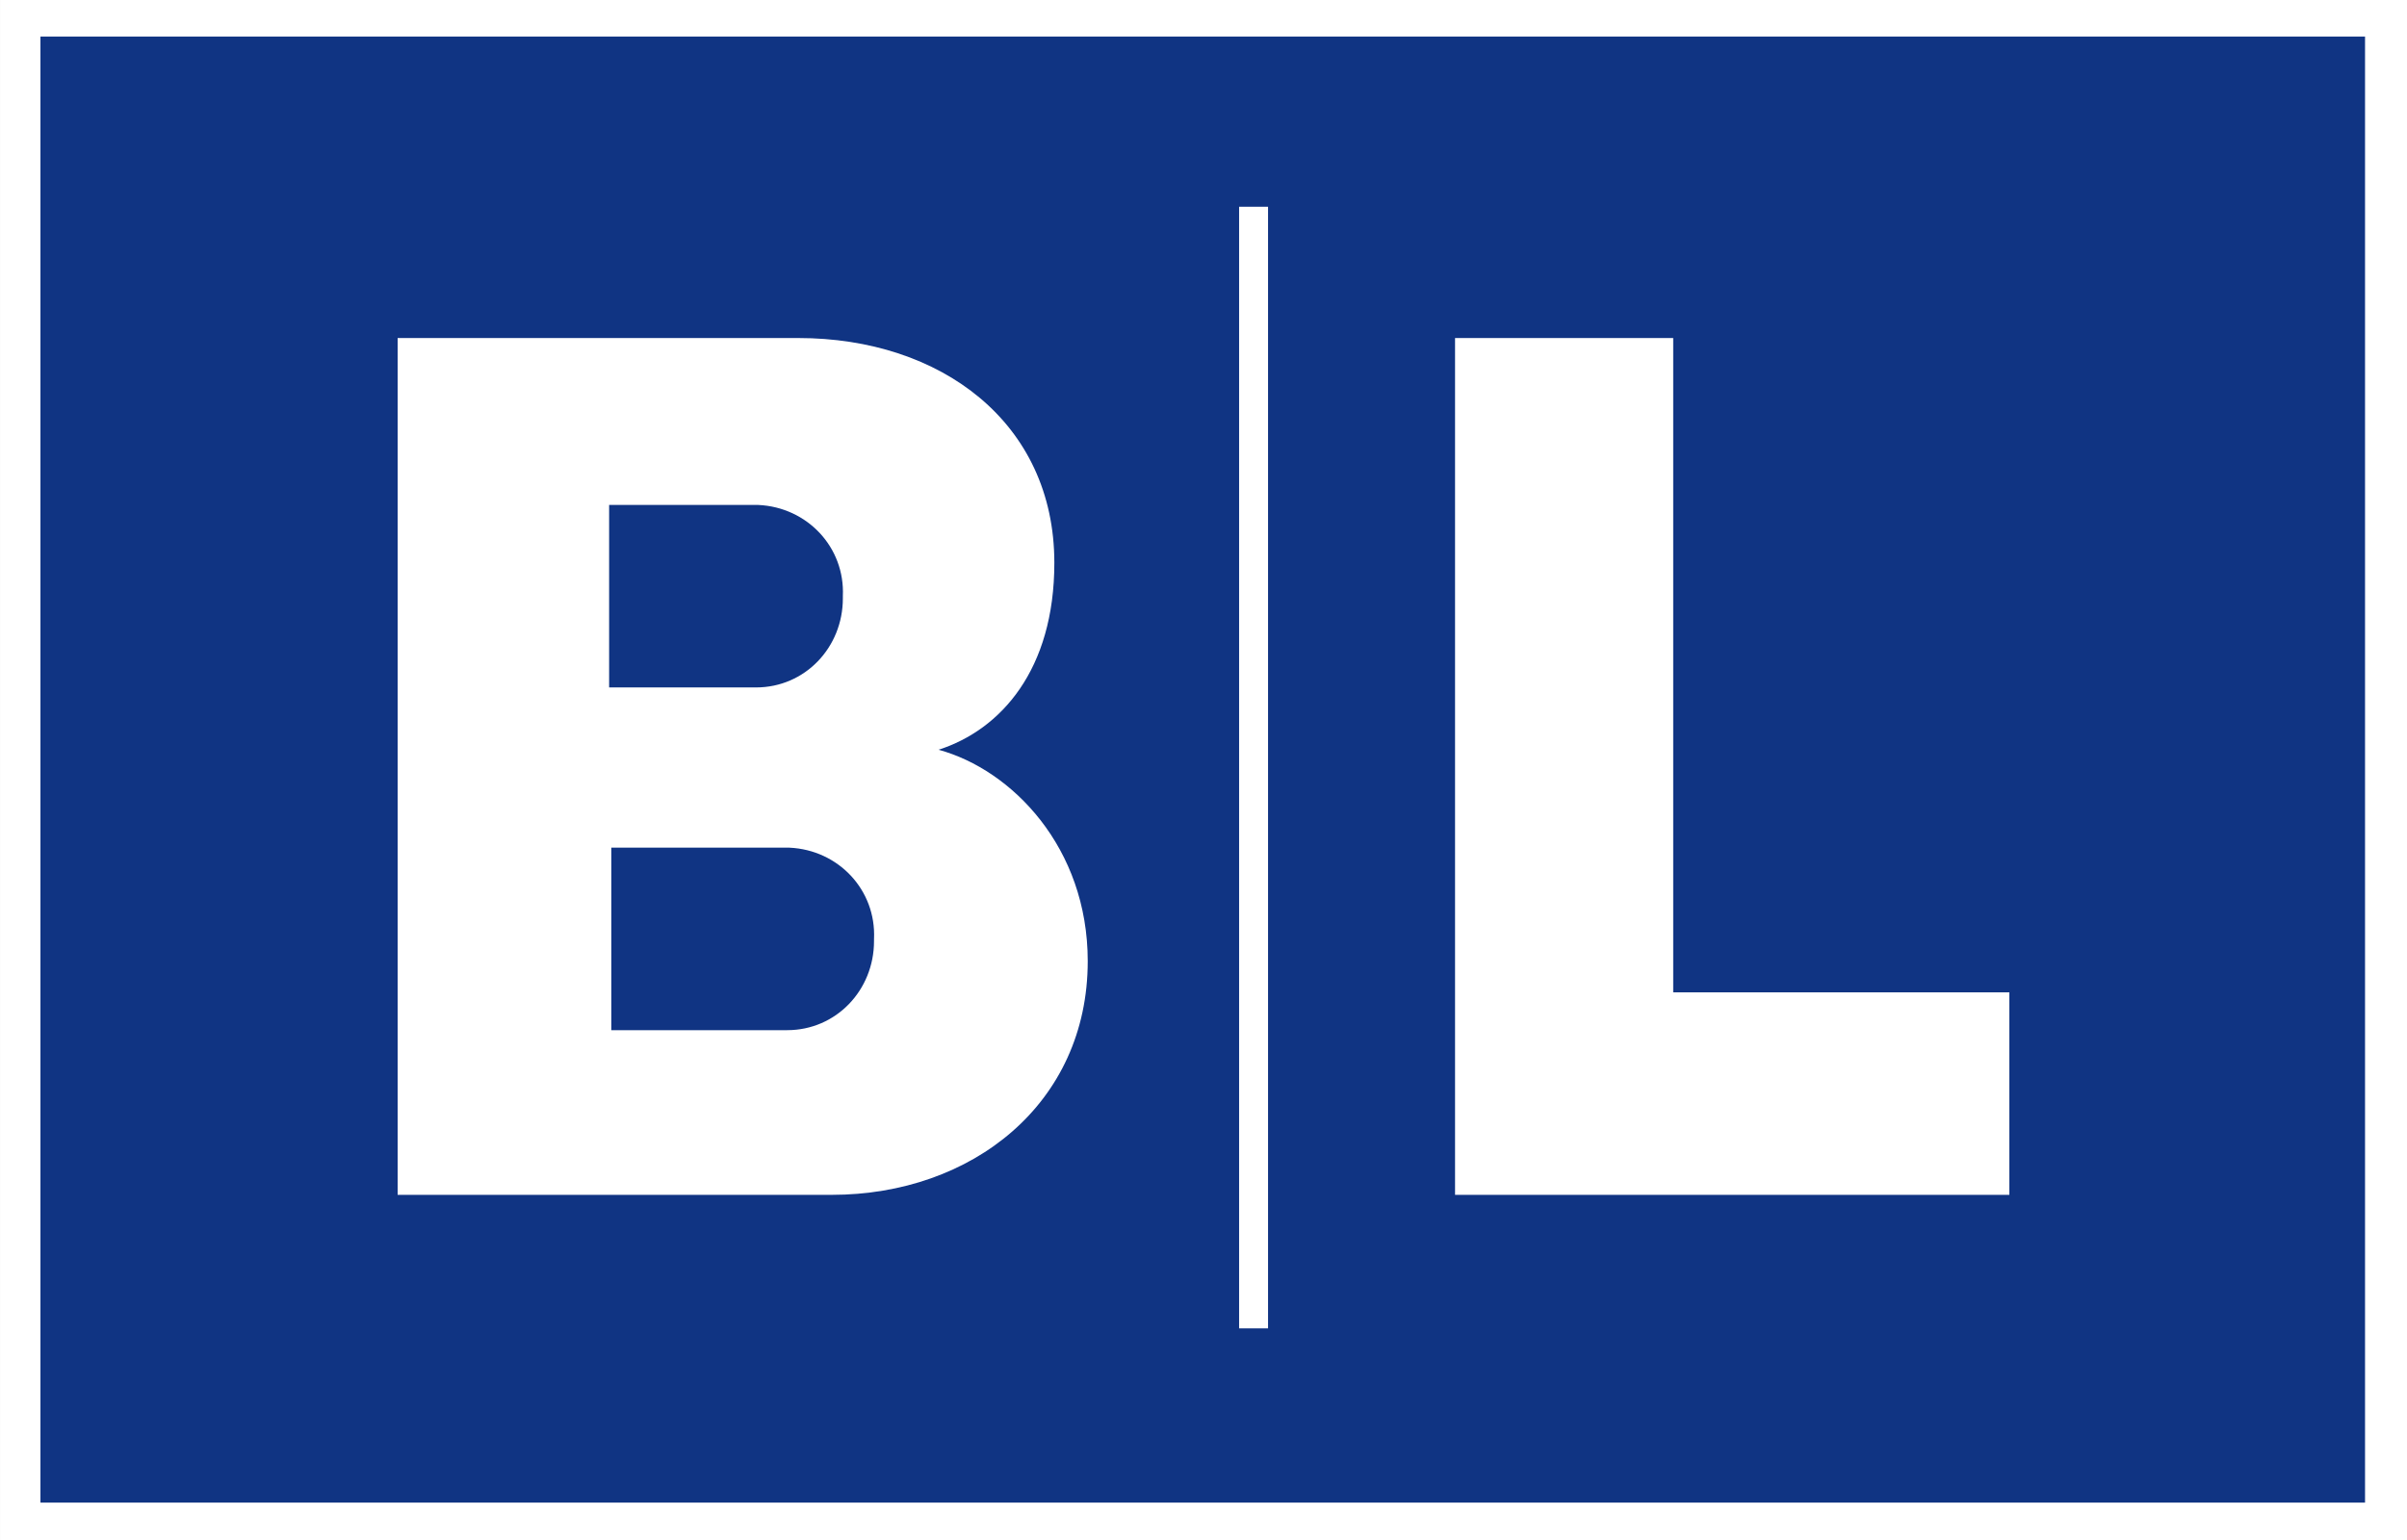
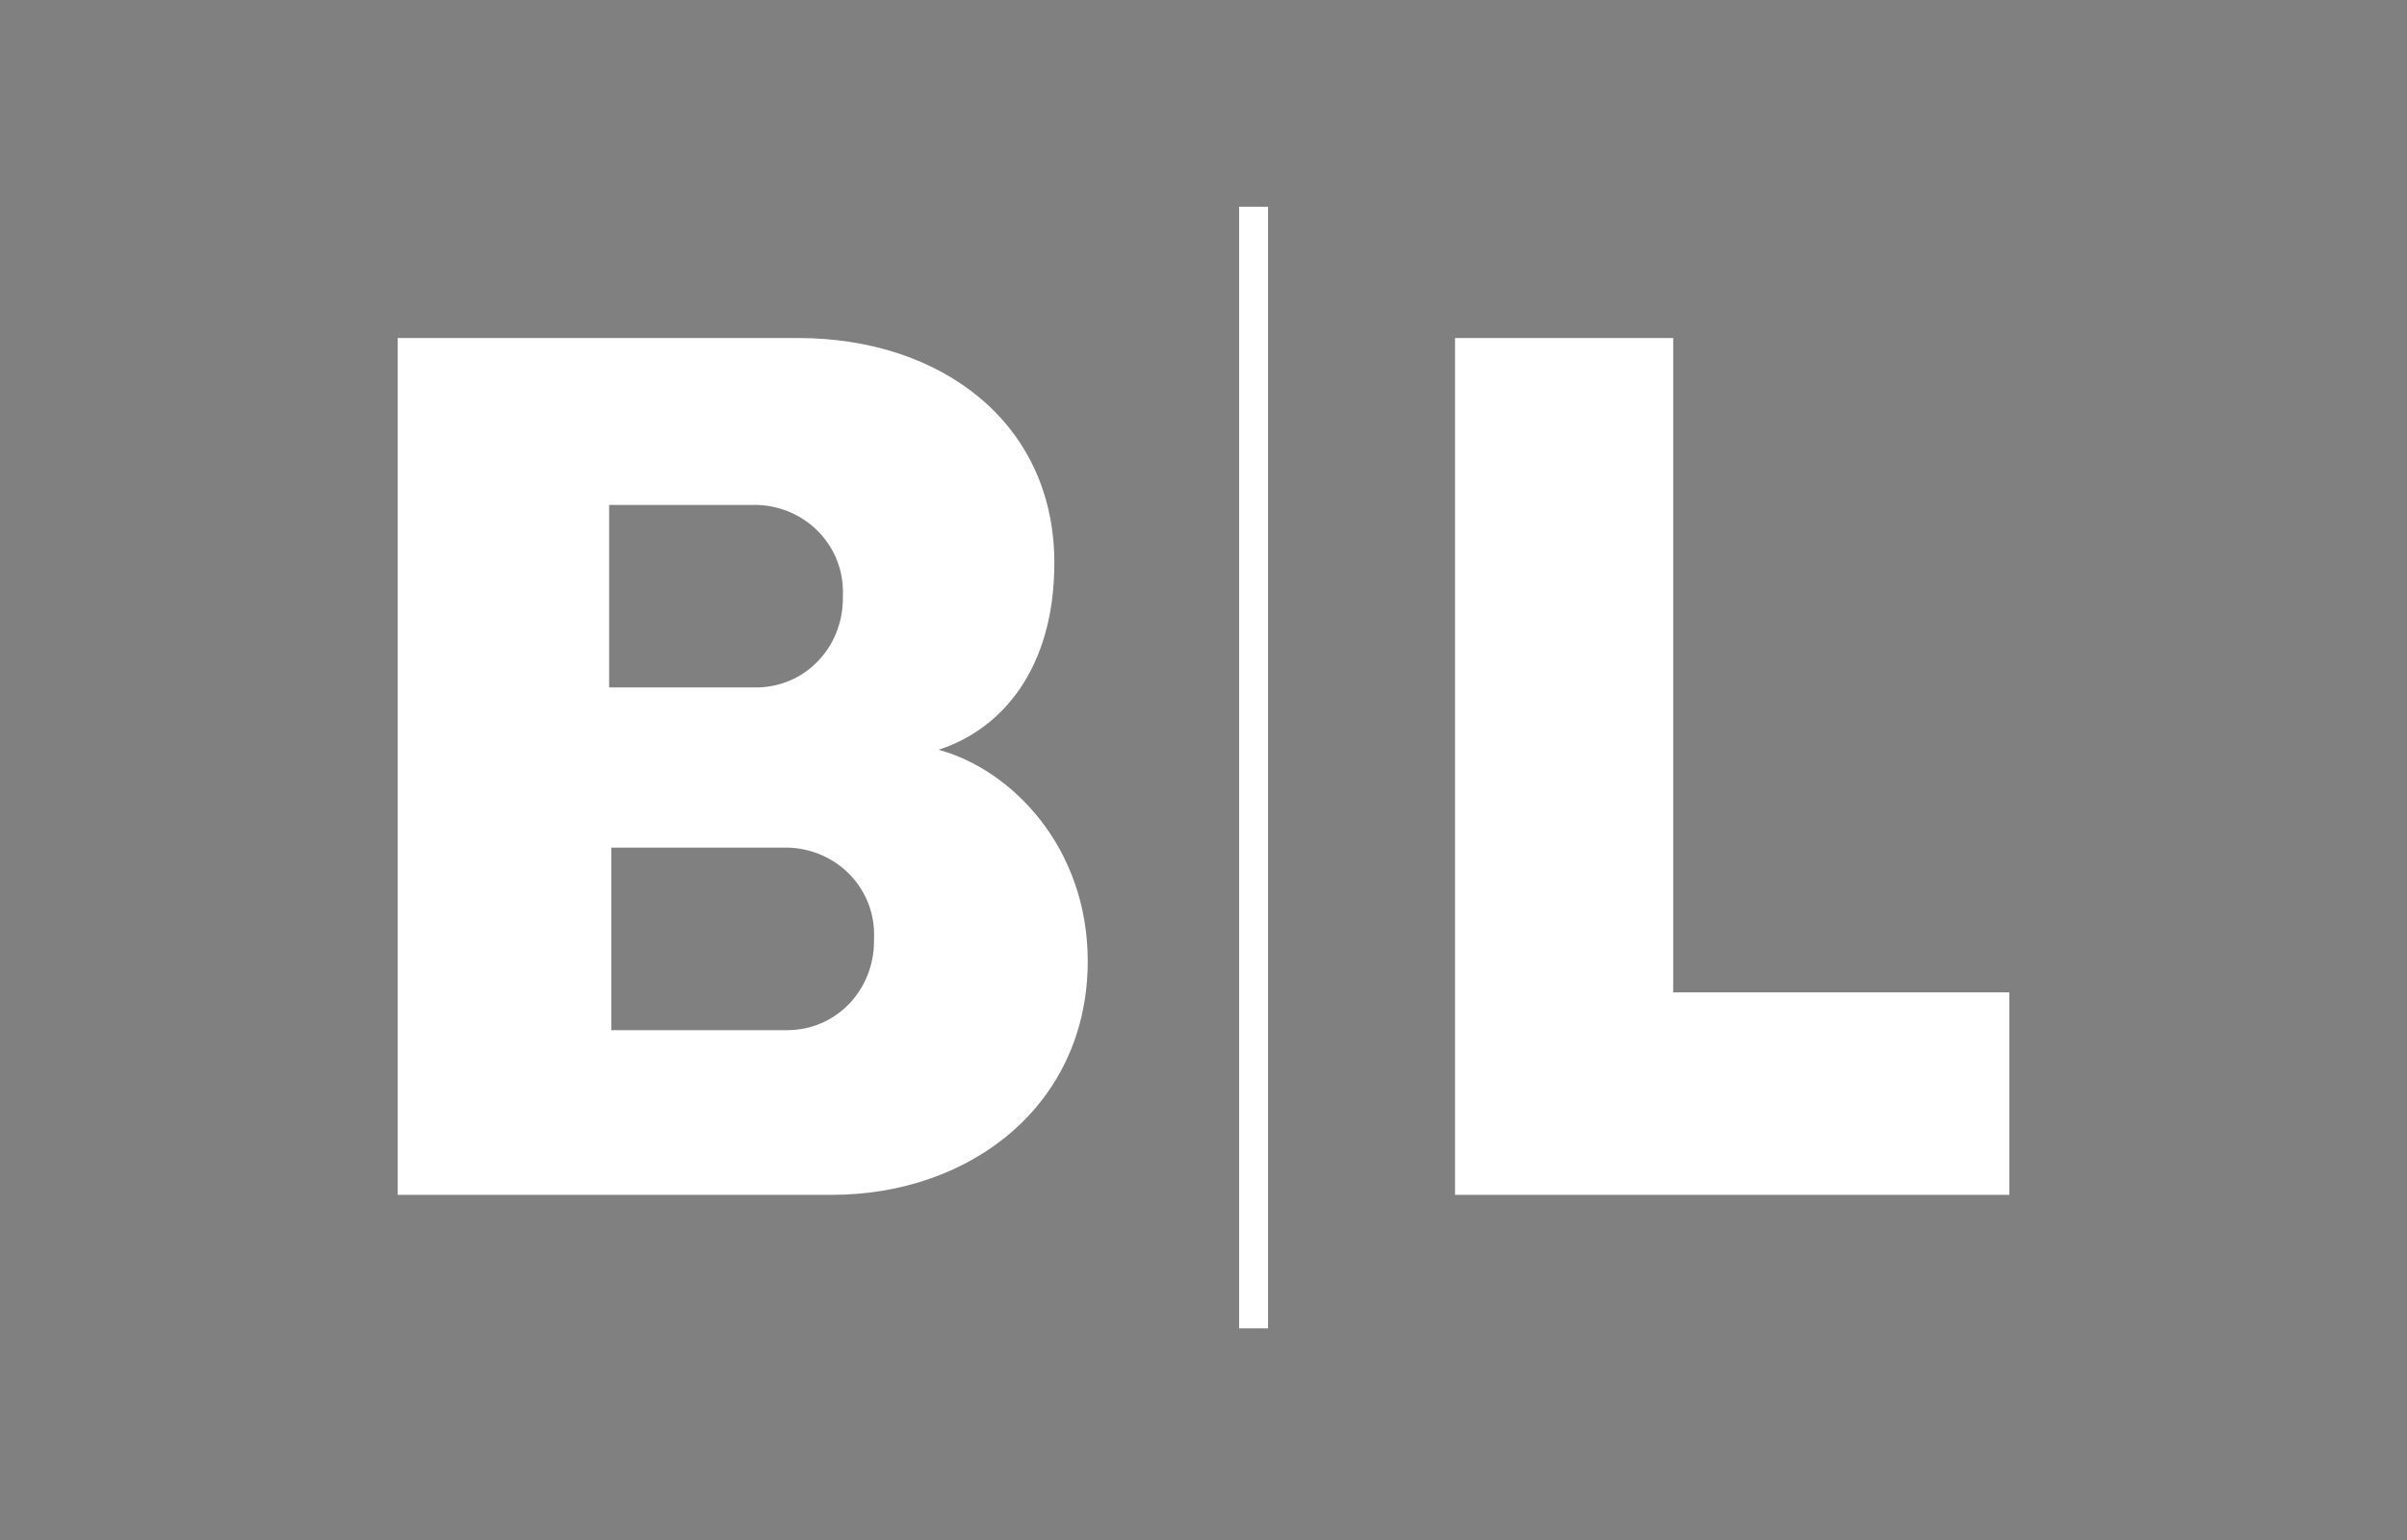
<svg xmlns="http://www.w3.org/2000/svg" width="100%" height="100%" viewBox="0 0 125 80" version="1.1" xml:space="preserve" style="fill-rule:evenodd;clip-rule:evenodd;stroke-linejoin:round;stroke-miterlimit:2;">
  <rect x="0" y="0" width="125" height="80" fill="#808080" stroke="none" />
  <g transform="matrix(0.989,0,0,0.977,0.907,0.981)">
-     <rect x="0" y="0" width="124.509" height="80" style="fill:rgb(16,52,131);fill-rule:nonzero;" />
-   </g>
+     </g>
  <g transform="matrix(1.121,0,0,0.52,-1.536,0.738)">
-     <path d="M112.903,-1.42L112.903,152.456L1.371,152.456L1.371,-1.42L112.903,-1.42ZM3.244,148.692L110.934,148.692L110.934,2.237L3.244,2.237L3.244,148.692Z" style="fill:white;" />
-   </g>
+     </g>
  <g transform="matrix(1,0,0,1,-0.853,-0.127)">
    <path d="M57.341,50.058C57.341,57.457 51.33,62.197 44.046,62.197L21.503,62.197L21.503,17.687L42.313,17.687C49.711,17.687 55.607,22.081 55.607,29.364C55.607,34.914 52.832,38.034 49.595,39.075C53.41,40.115 57.341,44.162 57.341,50.058ZM32.486,35.838L40.116,35.838C42.659,35.838 44.624,33.758 44.624,31.214L44.624,31.098C44.74,28.555 42.774,26.474 40.231,26.358L32.486,26.358L32.486,35.838ZM46.243,48.902C46.358,46.358 44.393,44.278 41.85,44.162L32.6,44.162L32.6,53.642L41.733,53.642C44.277,53.642 46.242,51.561 46.242,49.017L46.242,48.902L46.243,48.902ZM76.416,17.688L87.746,17.688L87.746,51.676L105.202,51.676L105.202,62.196L76.416,62.196L76.416,17.688ZM65.202,10.868L66.705,10.868L66.705,69.133L65.202,69.133L65.202,10.867L65.202,10.868Z" style="fill:white;fill-rule:nonzero;" />
  </g>
</svg>